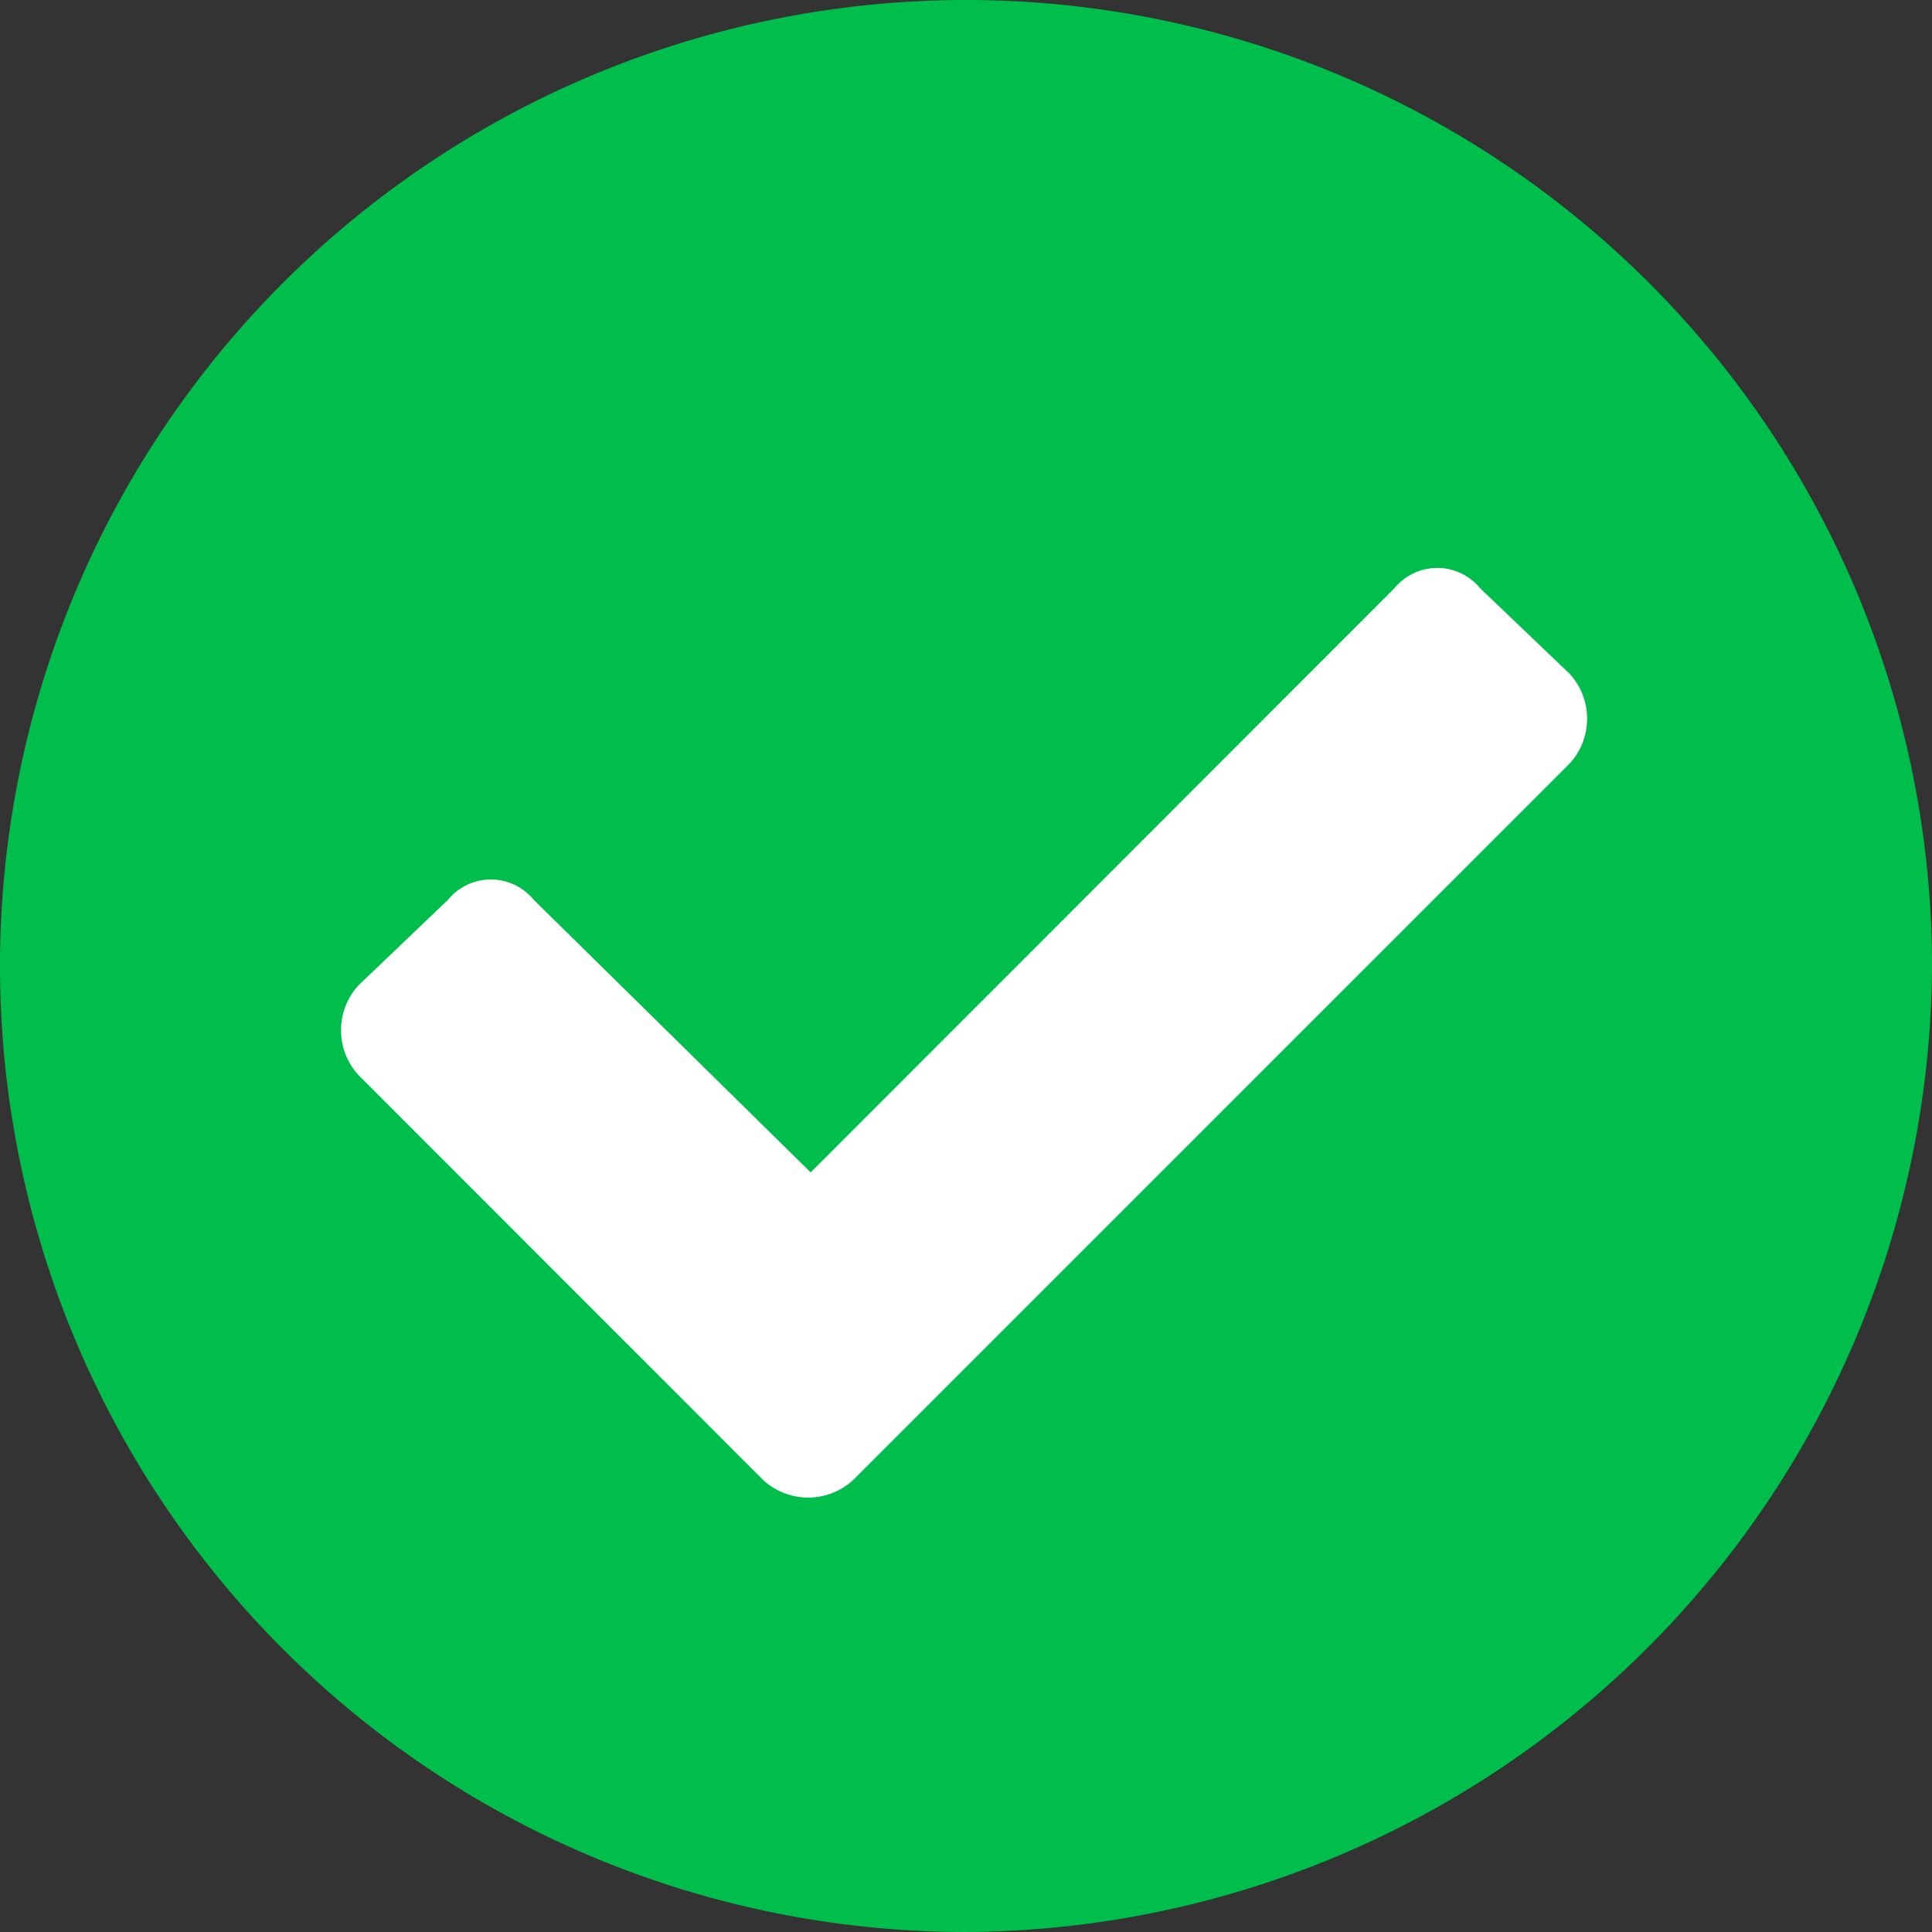
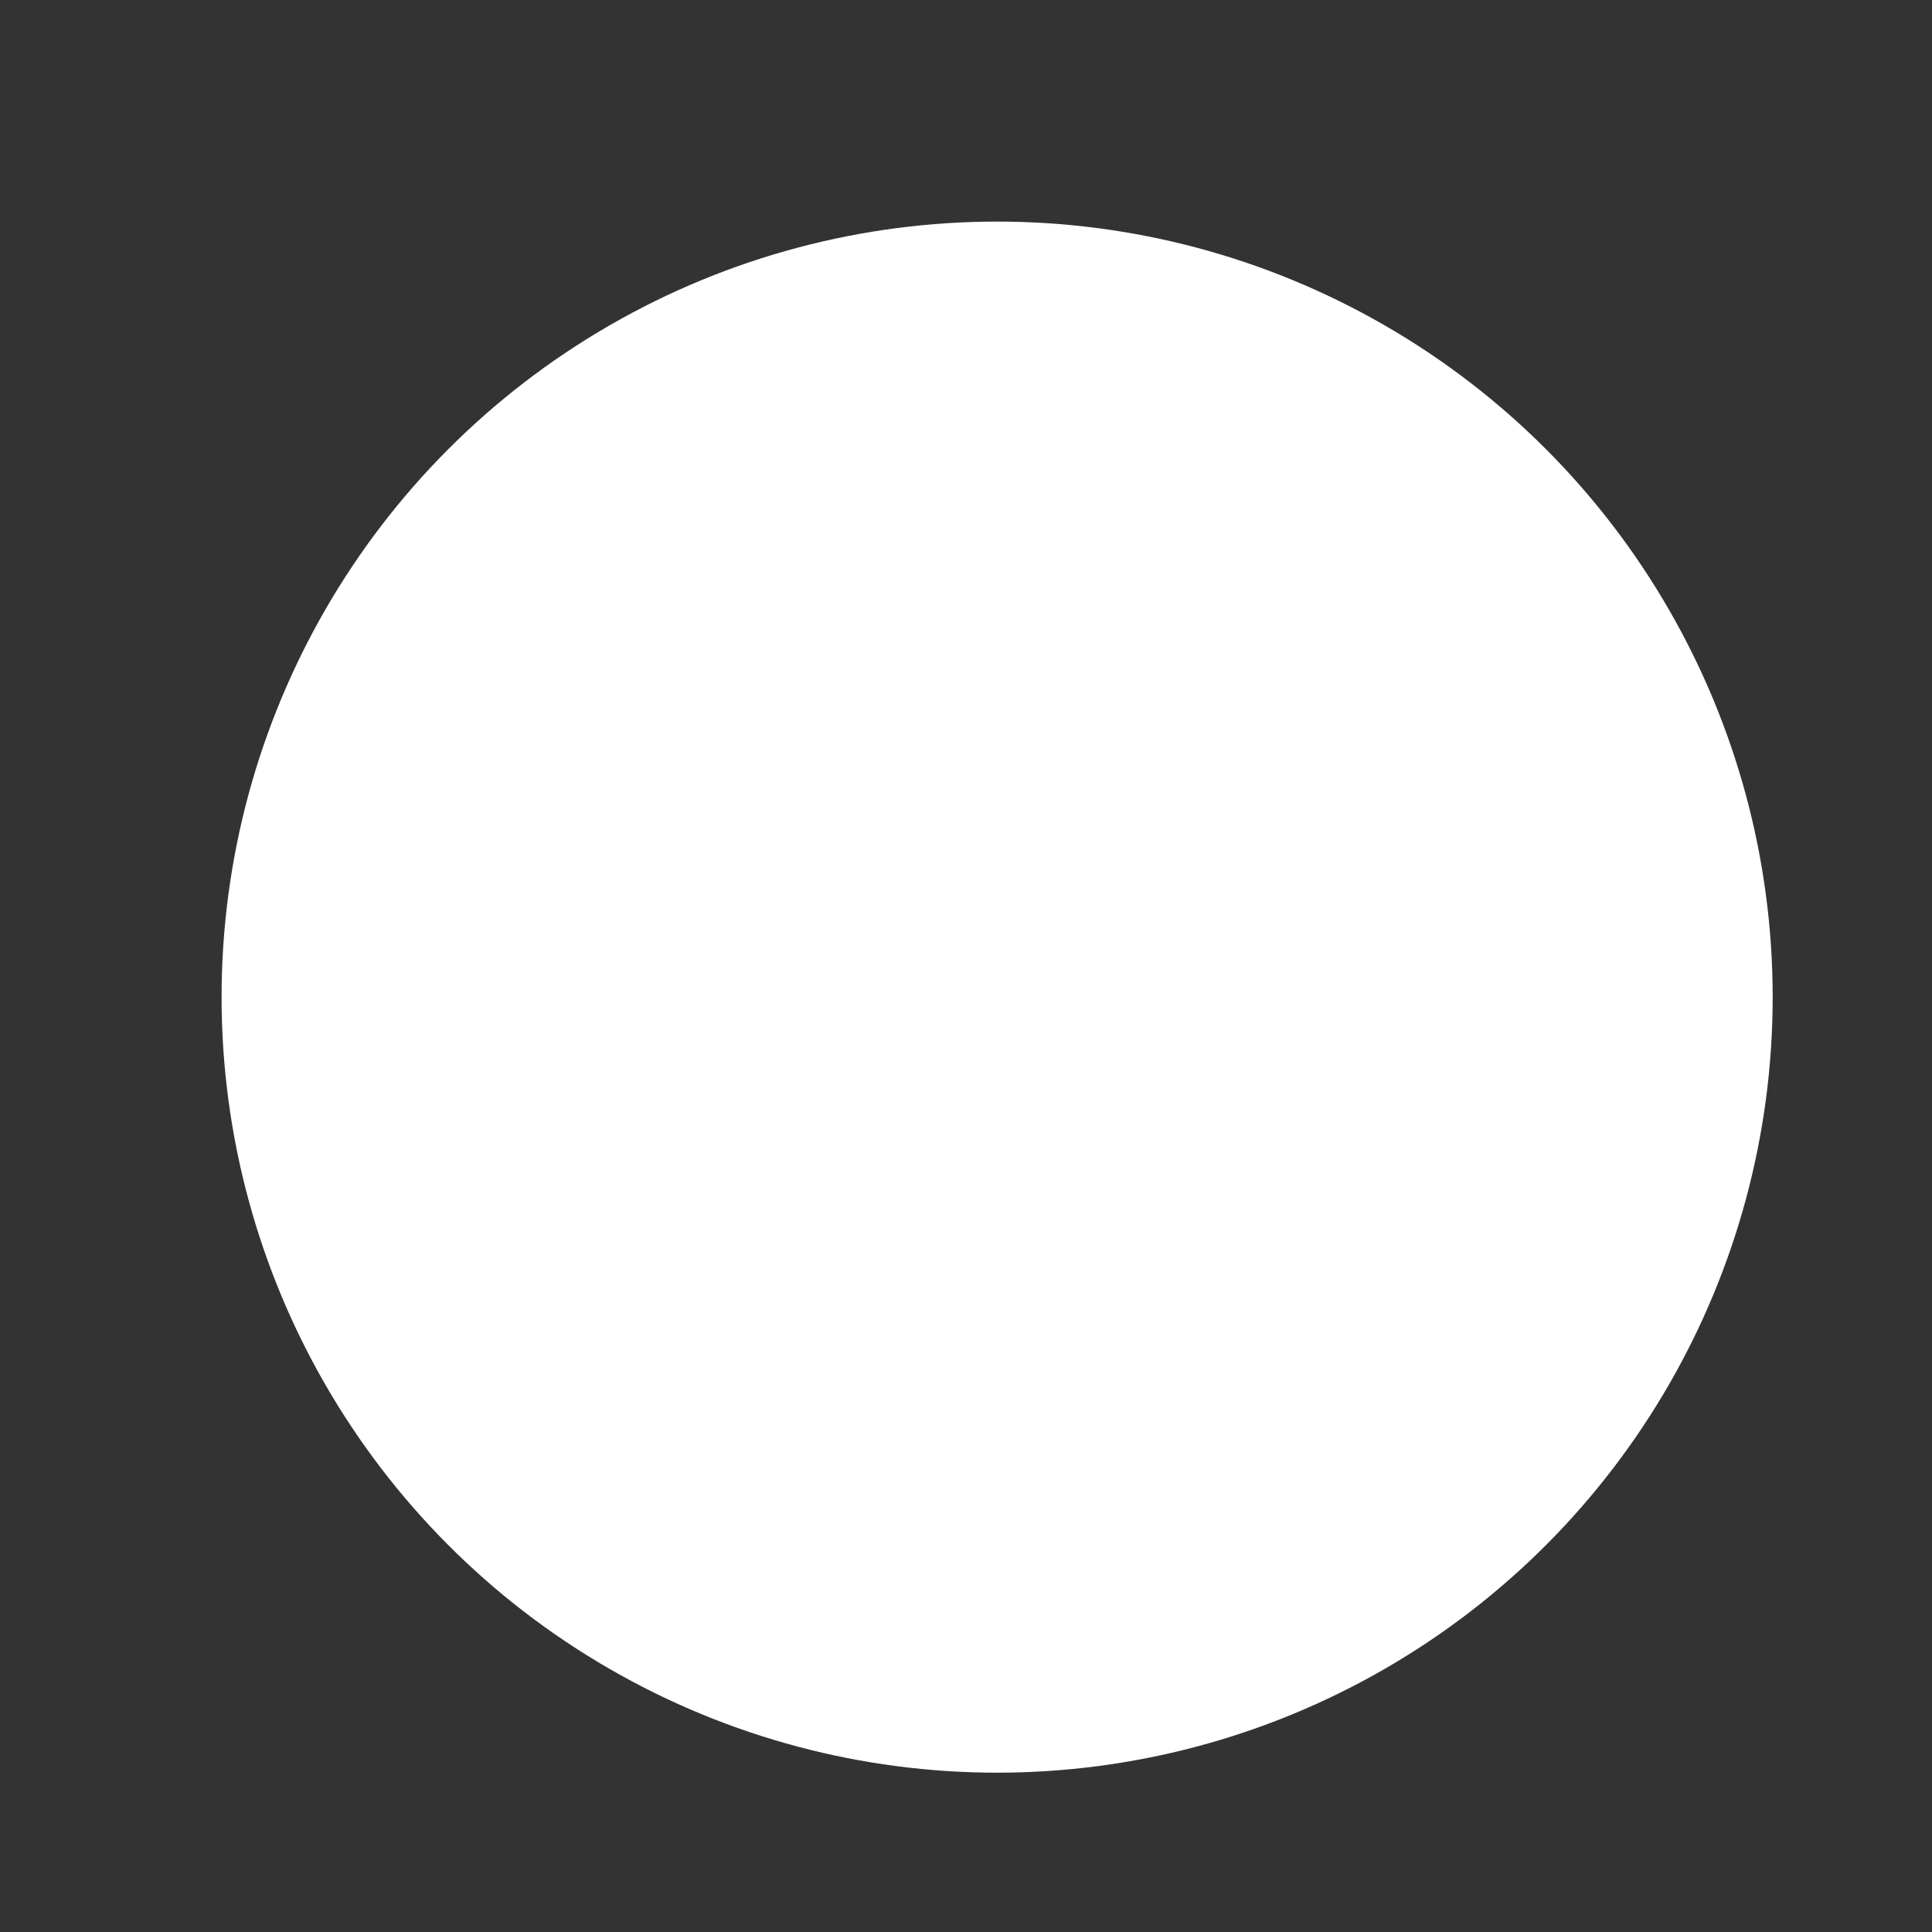
<svg xmlns="http://www.w3.org/2000/svg" width="17.438" height="17.438" viewBox="0 0 17.438 17.438">
  <rect x="0" y="0" width="17.438" height="17.438" fill="#333333" stroke="none" />
  <g id="Group_1" data-name="Group 1" transform="translate(-625 -812)">
    <circle id="Ellipse_1" data-name="Ellipse 1" cx="7" cy="7" r="7" transform="translate(627 814)" fill="#fff" />
-     <path id="filled-step-indicator" d="M17.719,9.25A8.719,8.719,0,1,0,9,17.969,8.763,8.763,0,0,0,17.719,9.25ZM7.98,13.891a.6.6,0,0,1-.809,0L3.516,10.234a.6.6,0,0,1,0-.809l.809-.773a.5.5,0,0,1,.773,0l2.5,2.461L12.867,5.84a.5.5,0,0,1,.773,0l.809.773a.6.6,0,0,1,0,.809Z" transform="translate(624.719 811.469)" fill="#00be4b" />
  </g>
</svg>